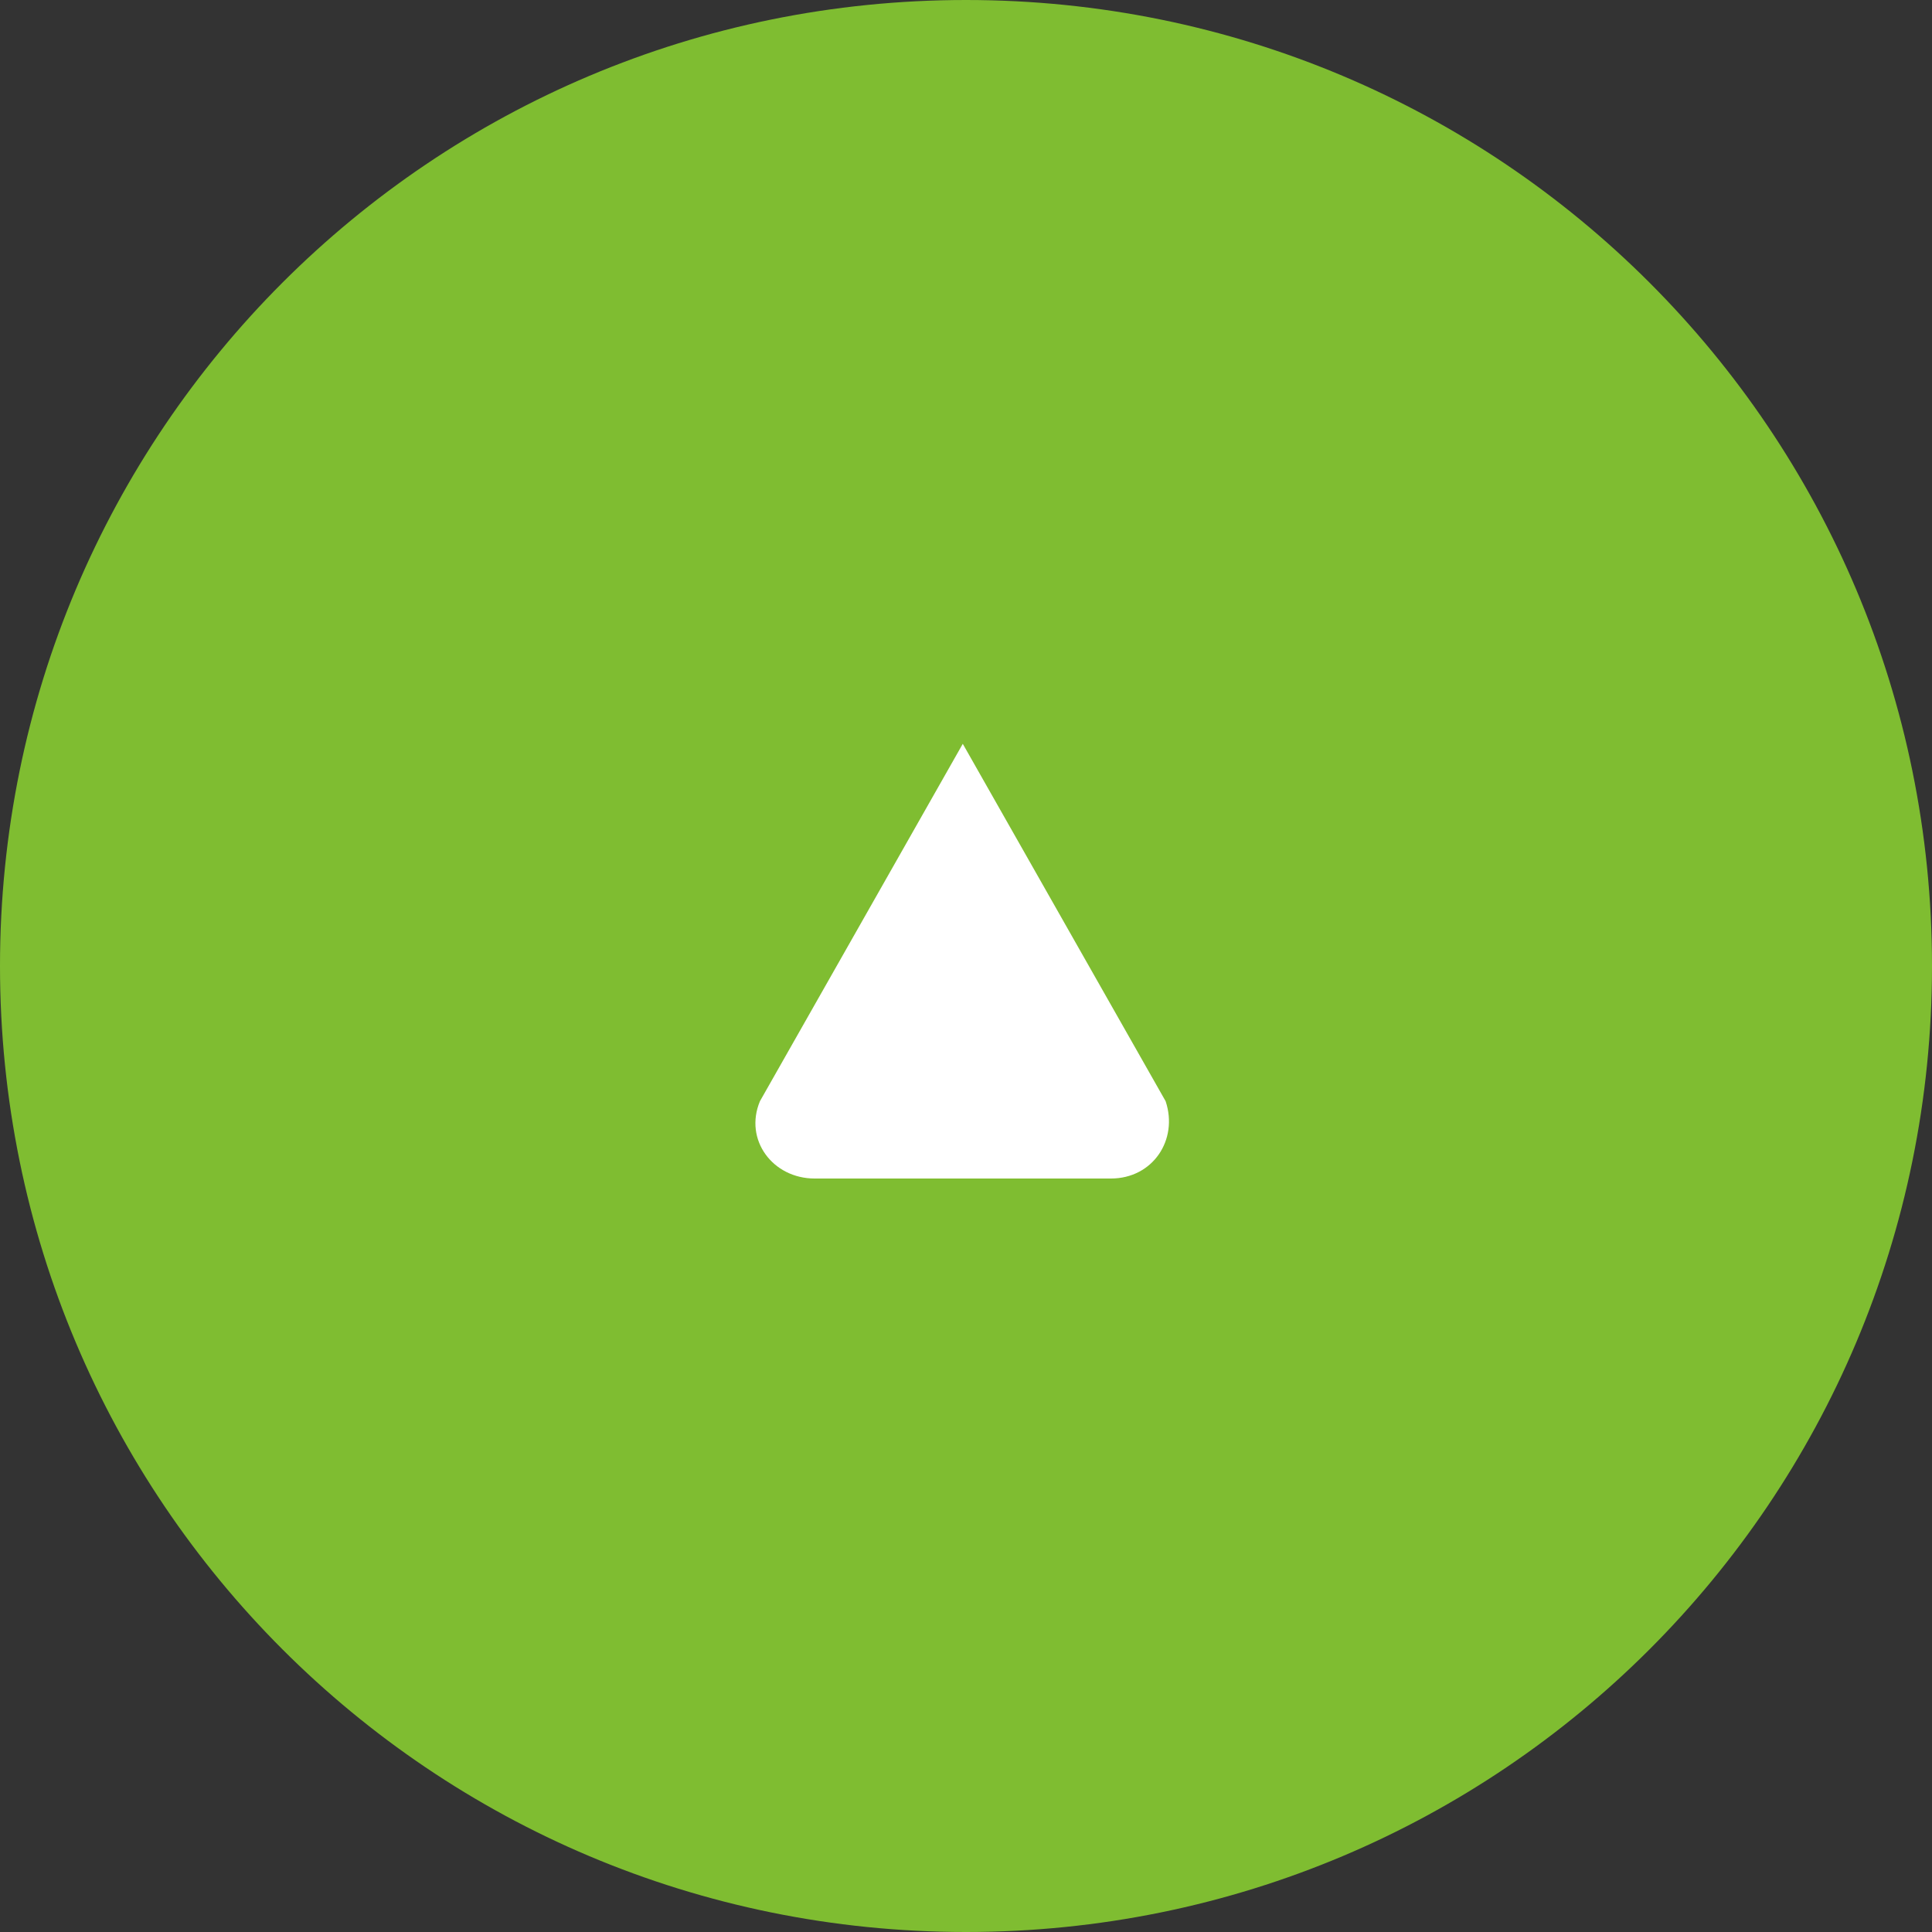
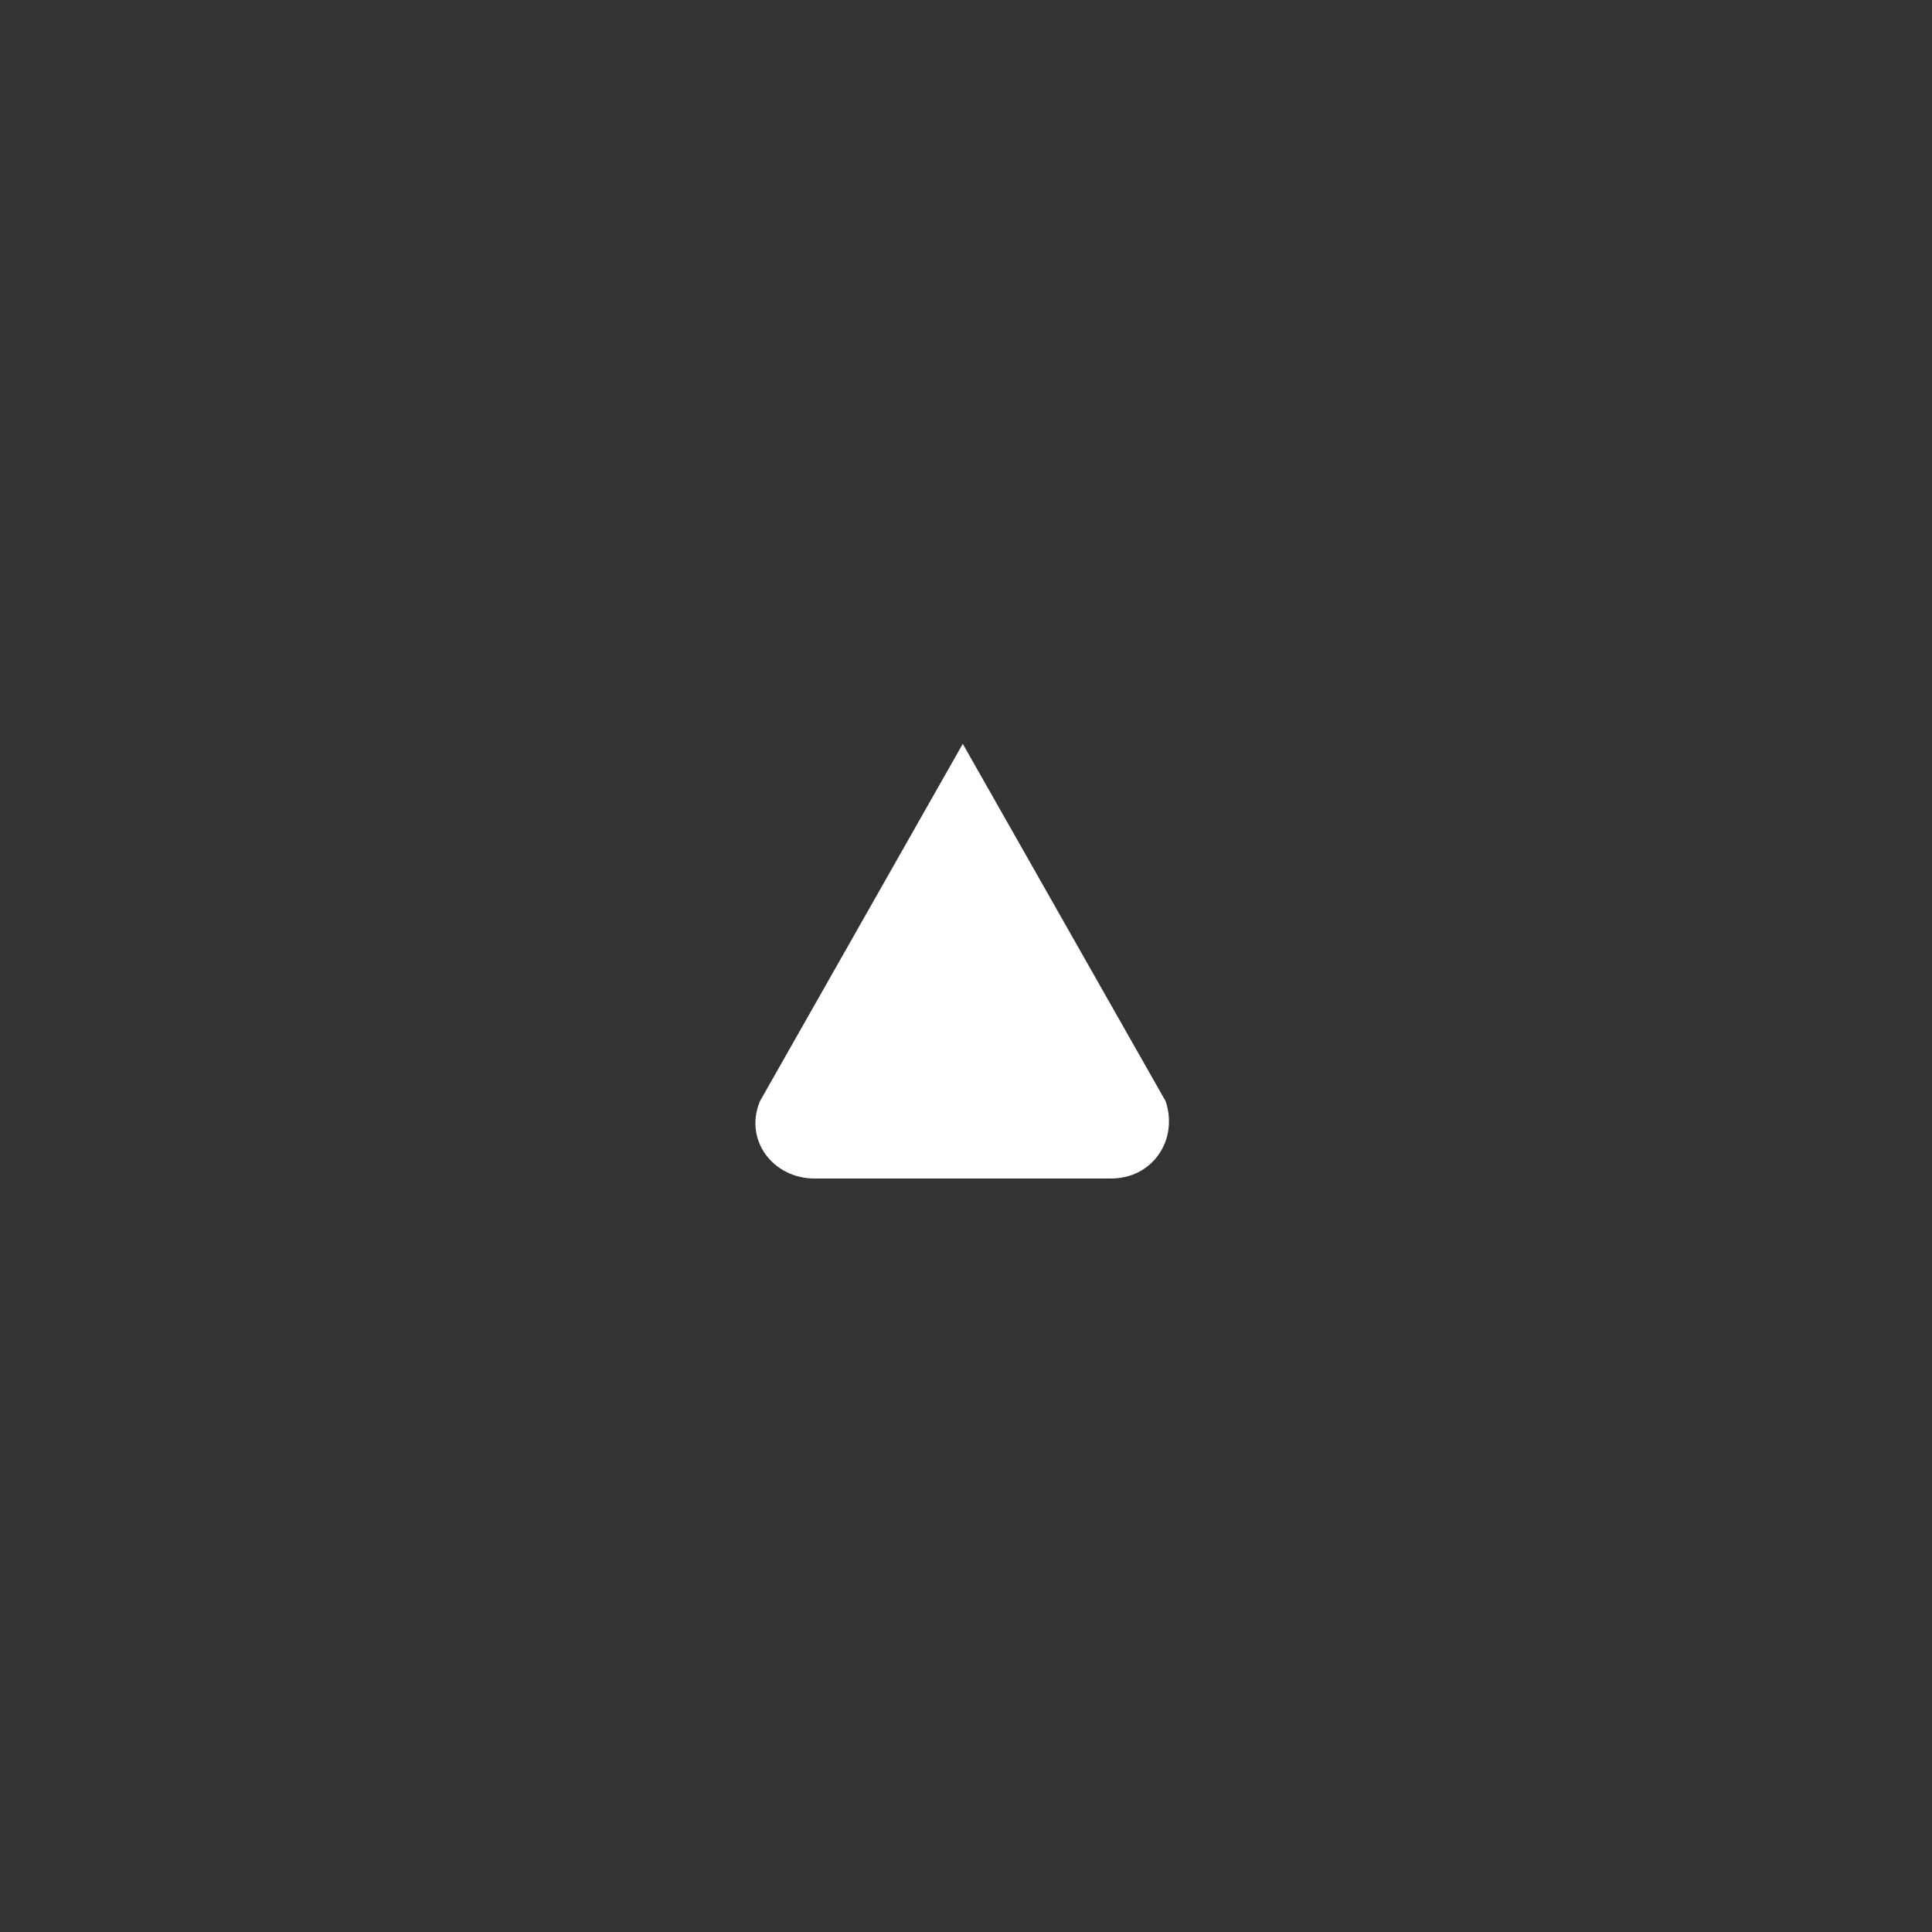
<svg xmlns="http://www.w3.org/2000/svg" version="1.1" id="Capa_1" x="0px" y="0px" viewBox="0 0 60 60" style="enable-background:new 0 0 60 60;" xml:space="preserve">
  <rect x="0" y="0" width="60" height="60" fill="#333333" stroke="none" />
  <style type="text/css">
	.st0{fill:#7FBD31;}
	.st1{fill:#FFFFFF;}
</style>
-   <path id="path-1_38_" class="st0" d="M60,30c0,16.6-13.4,30-30,30S0,46.6,0,30S13.4,0,30,0S60,13.4,60,30z" />
  <path id="path-3_17_" class="st1" d="M23.6,34.2l6.3-11.1l6.3,11.1c0.4,1.2-0.4,2.4-1.7,2.4h-9.2C24,36.6,23.1,35.4,23.6,34.2z" />
</svg>